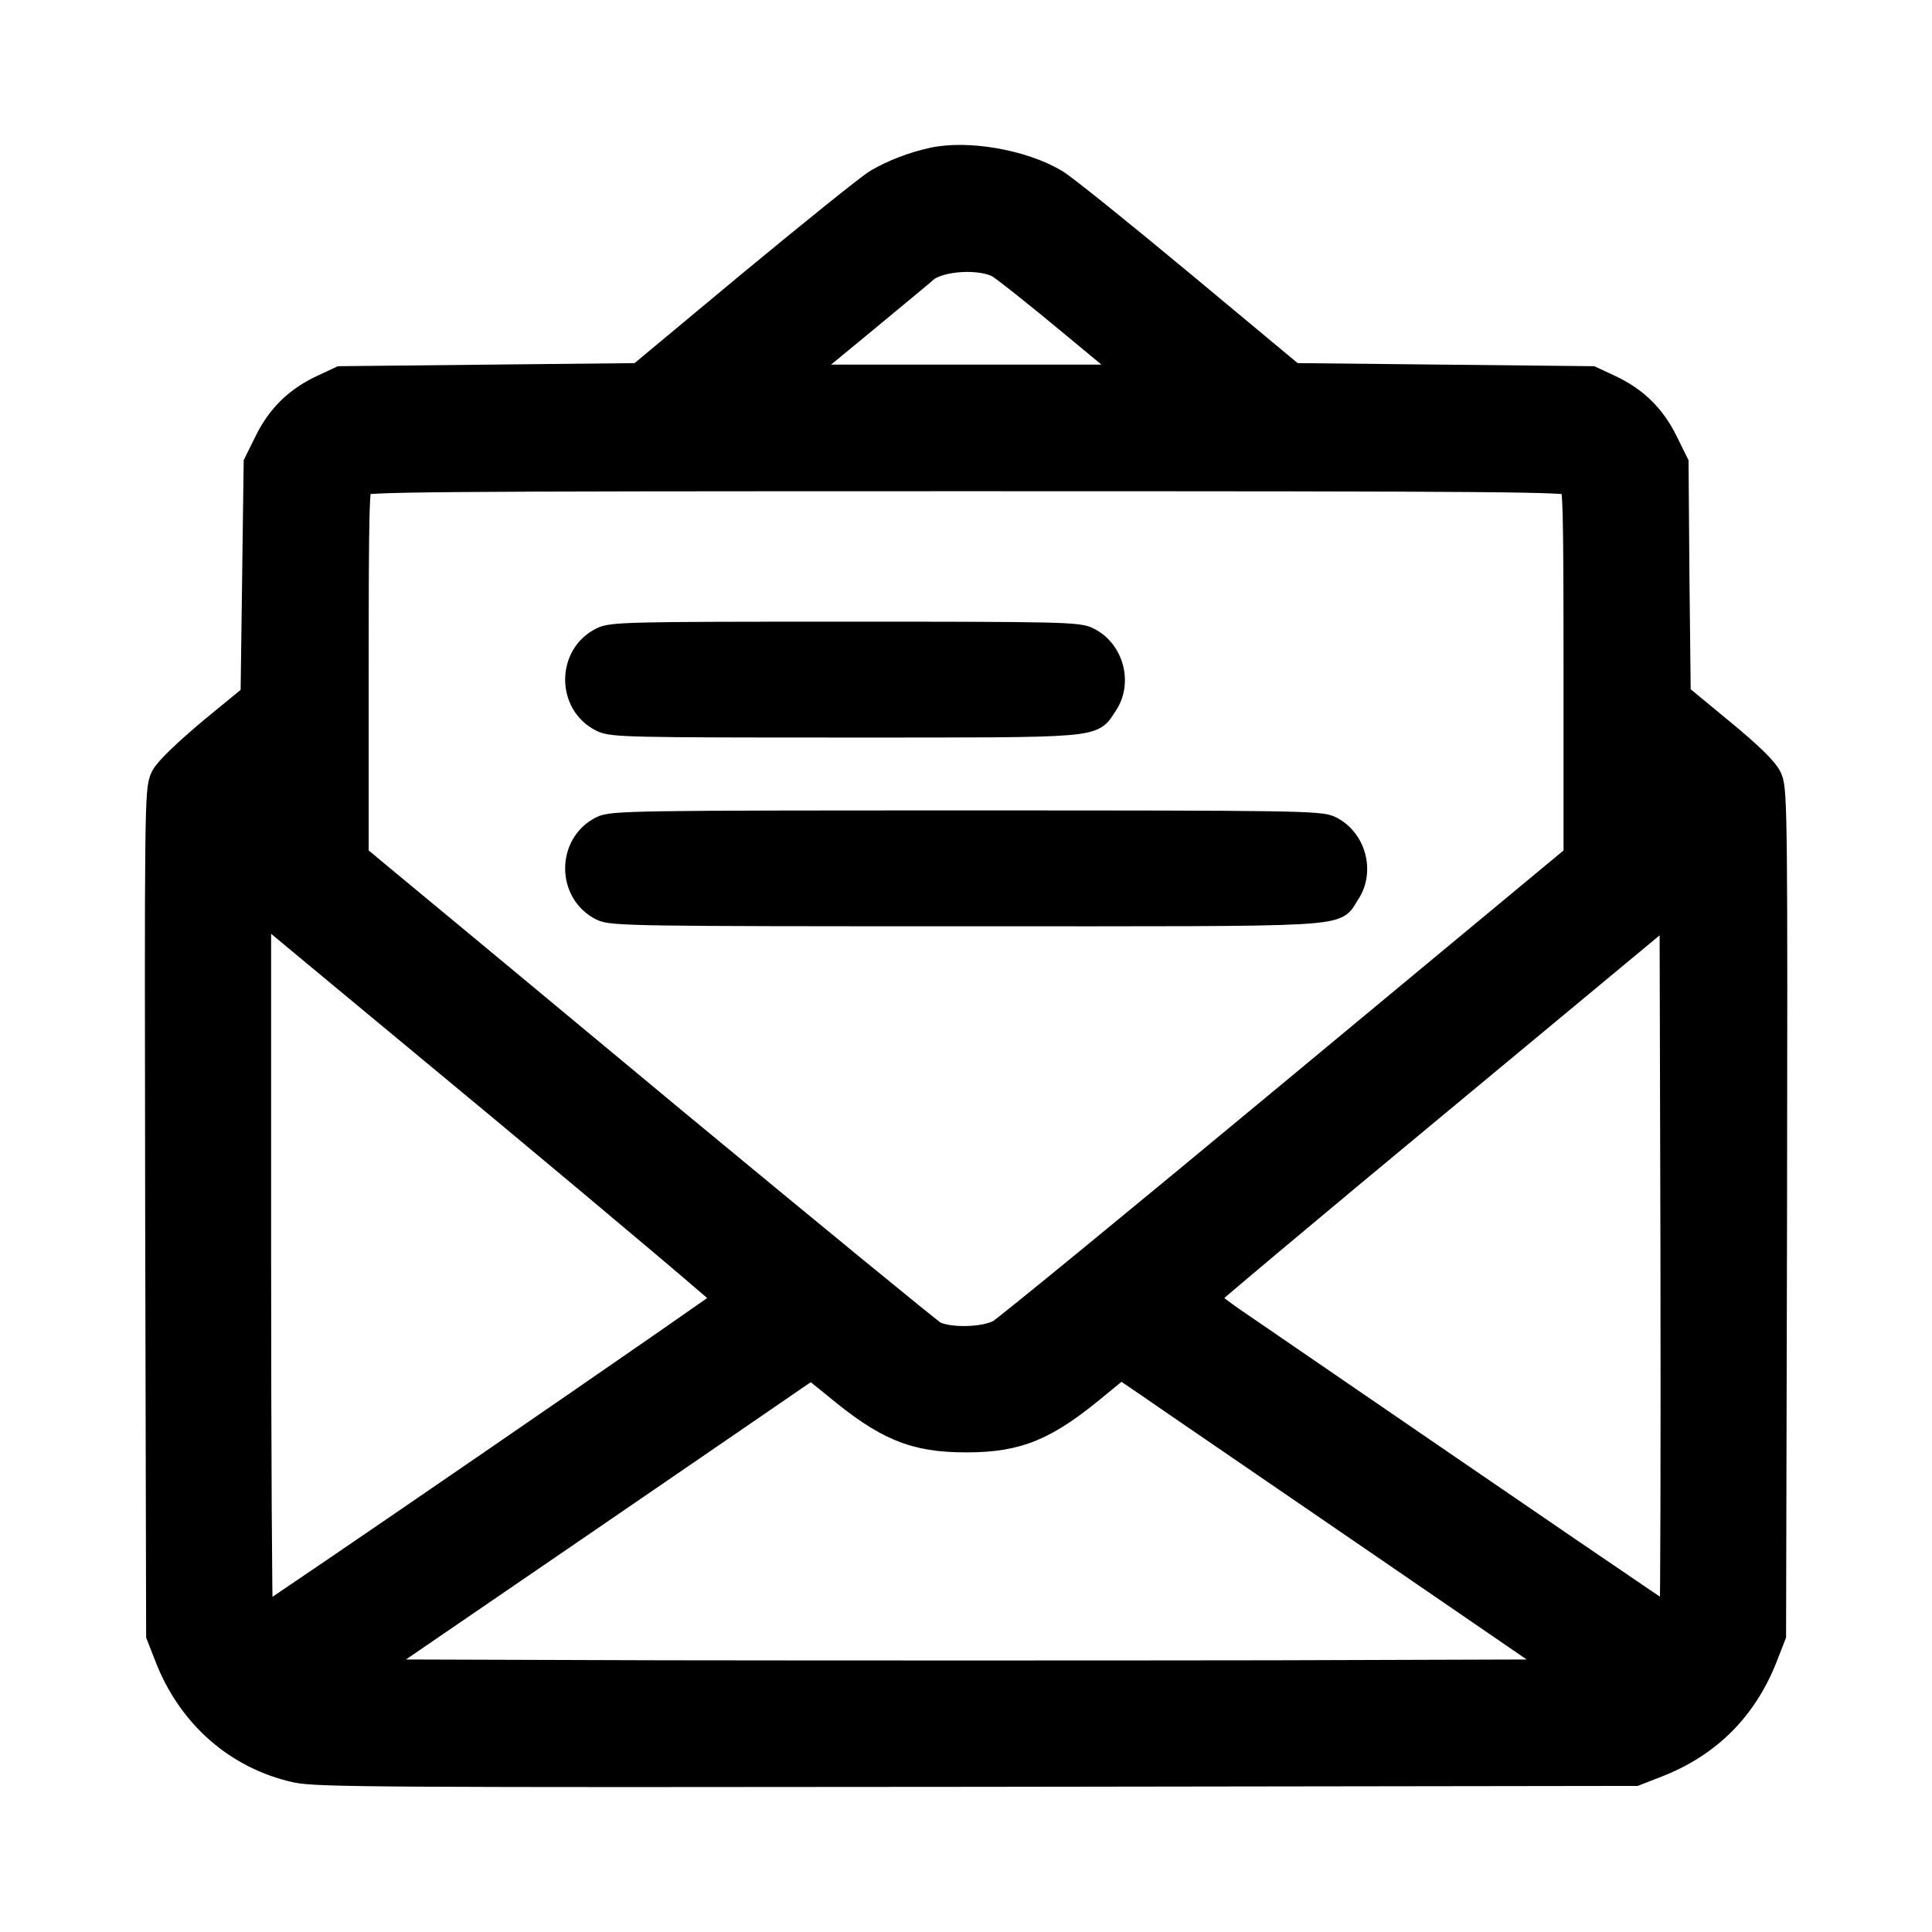
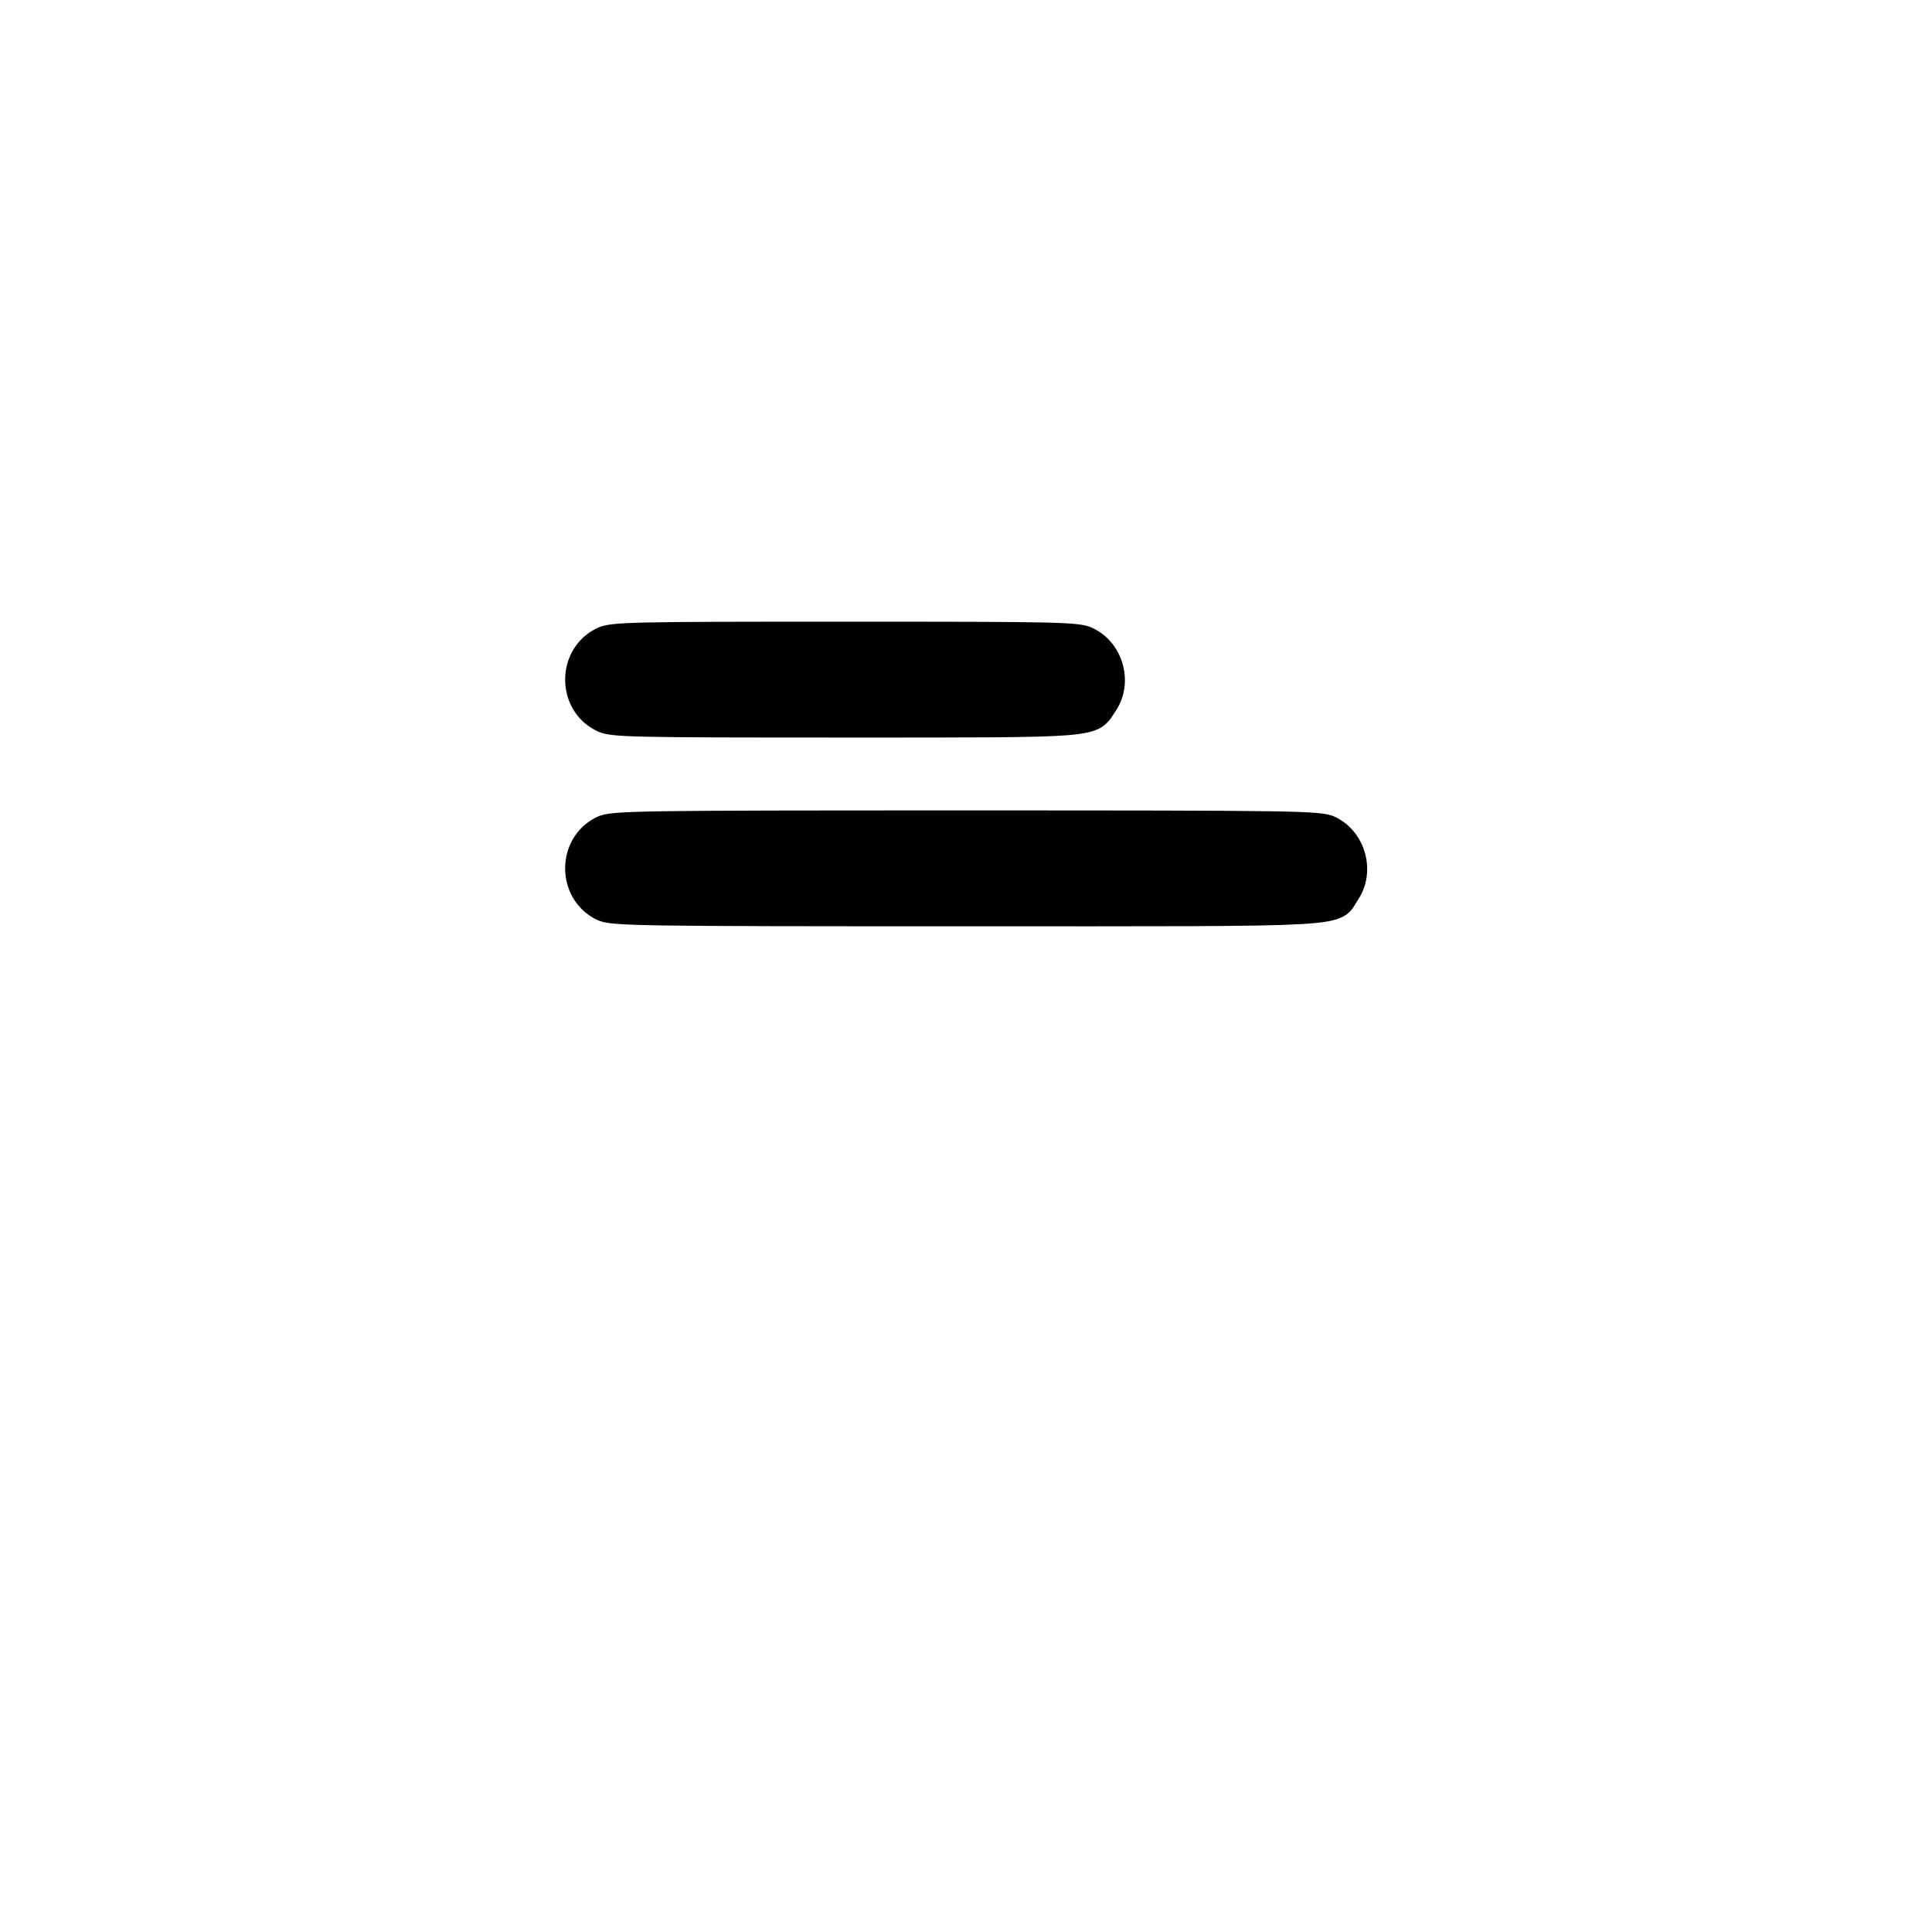
<svg xmlns="http://www.w3.org/2000/svg" width="36" height="36" viewBox="0 0 36 36" fill="none">
-   <path d="M17.386 3.049C17.035 3.125 16.659 3.271 16.378 3.436C16.237 3.518 15.182 4.368 14.027 5.323L11.934 7.065L9.149 7.094L6.364 7.123L6.036 7.276C5.573 7.493 5.256 7.803 5.034 8.255L4.84 8.647L4.811 10.823L4.782 12.998L3.99 13.648C3.521 14.041 3.158 14.387 3.099 14.51C2.993 14.704 2.993 15.114 3.005 22.583L3.023 30.457L3.181 30.861C3.597 31.928 4.453 32.679 5.532 32.919C5.913 33.001 7.191 33.007 18.207 32.995L30.46 32.978L30.853 32.825C31.815 32.45 32.477 31.776 32.846 30.803L32.981 30.457L32.999 22.601C33.011 15.478 33.005 14.727 32.917 14.534C32.852 14.387 32.571 14.111 32.014 13.654L31.205 12.986L31.181 10.817L31.164 8.647L30.97 8.255C30.748 7.803 30.431 7.493 29.968 7.276L29.64 7.123L26.855 7.094L24.07 7.065L21.977 5.323C20.828 4.368 19.773 3.518 19.626 3.436C19.028 3.084 18.02 2.908 17.386 3.049ZM18.629 4.884C18.729 4.936 19.386 5.458 20.083 6.039L21.355 7.094H18.002H14.649L15.903 6.062C16.589 5.493 17.187 5.001 17.222 4.966C17.515 4.743 18.266 4.696 18.629 4.884ZM29.34 8.946C29.423 9.029 29.434 9.433 29.434 12.511V15.988L24.164 20.361C21.262 22.771 18.788 24.799 18.665 24.87C18.377 25.04 17.668 25.057 17.375 24.905C17.275 24.846 15.088 23.052 12.509 20.918C9.935 18.778 7.549 16.797 7.197 16.509L6.57 15.988V12.511C6.57 9.433 6.581 9.029 6.663 8.946C6.746 8.864 7.854 8.853 18.002 8.853C28.15 8.853 29.258 8.864 29.34 8.946ZM9.401 20.619C11.746 22.572 13.664 24.19 13.652 24.213C13.634 24.266 5.022 30.181 4.893 30.234C4.858 30.246 4.811 30.199 4.787 30.123C4.77 30.047 4.752 27.01 4.752 23.375V16.756L4.946 16.92C5.045 17.008 7.056 18.673 9.401 20.619ZM31.223 30.064C31.199 30.187 31.158 30.252 31.117 30.234C31.058 30.211 28.637 28.557 23.208 24.834C22.727 24.512 22.346 24.219 22.358 24.19C22.37 24.154 24.369 22.478 26.802 20.461L31.223 16.791L31.24 23.334C31.246 26.927 31.24 29.959 31.223 30.064ZM15.592 25.761C16.542 26.552 17.046 26.763 18.002 26.763C18.963 26.763 19.462 26.552 20.423 25.749L20.881 25.374L21.449 25.761C21.76 25.978 23.683 27.291 25.717 28.686L29.411 31.219L23.742 31.237C20.623 31.242 15.487 31.242 12.333 31.237L6.599 31.219L10.703 28.411C12.96 26.863 14.871 25.556 14.953 25.497C15.036 25.438 15.112 25.386 15.123 25.386C15.129 25.386 15.34 25.556 15.592 25.761Z" fill="black" stroke="black" stroke-width="0.6" />
  <path d="M11.201 11.89C10.574 12.2 10.574 13.127 11.201 13.437C11.389 13.537 11.729 13.543 15.745 13.543C20.581 13.543 20.341 13.56 20.622 13.138C20.904 12.722 20.74 12.112 20.288 11.89C20.101 11.79 19.761 11.784 15.745 11.784C11.729 11.784 11.389 11.79 11.201 11.89Z" fill="black" stroke="black" stroke-width="0.4" />
  <path d="M11.201 15.407C10.574 15.718 10.574 16.644 11.201 16.955C11.394 17.054 11.84 17.06 18.002 17.06C25.359 17.06 24.849 17.089 25.137 16.656C25.418 16.239 25.254 15.63 24.802 15.407C24.609 15.307 24.163 15.301 18.002 15.301C11.84 15.301 11.394 15.307 11.201 15.407Z" fill="black" stroke="black" stroke-width="0.4" />
</svg>